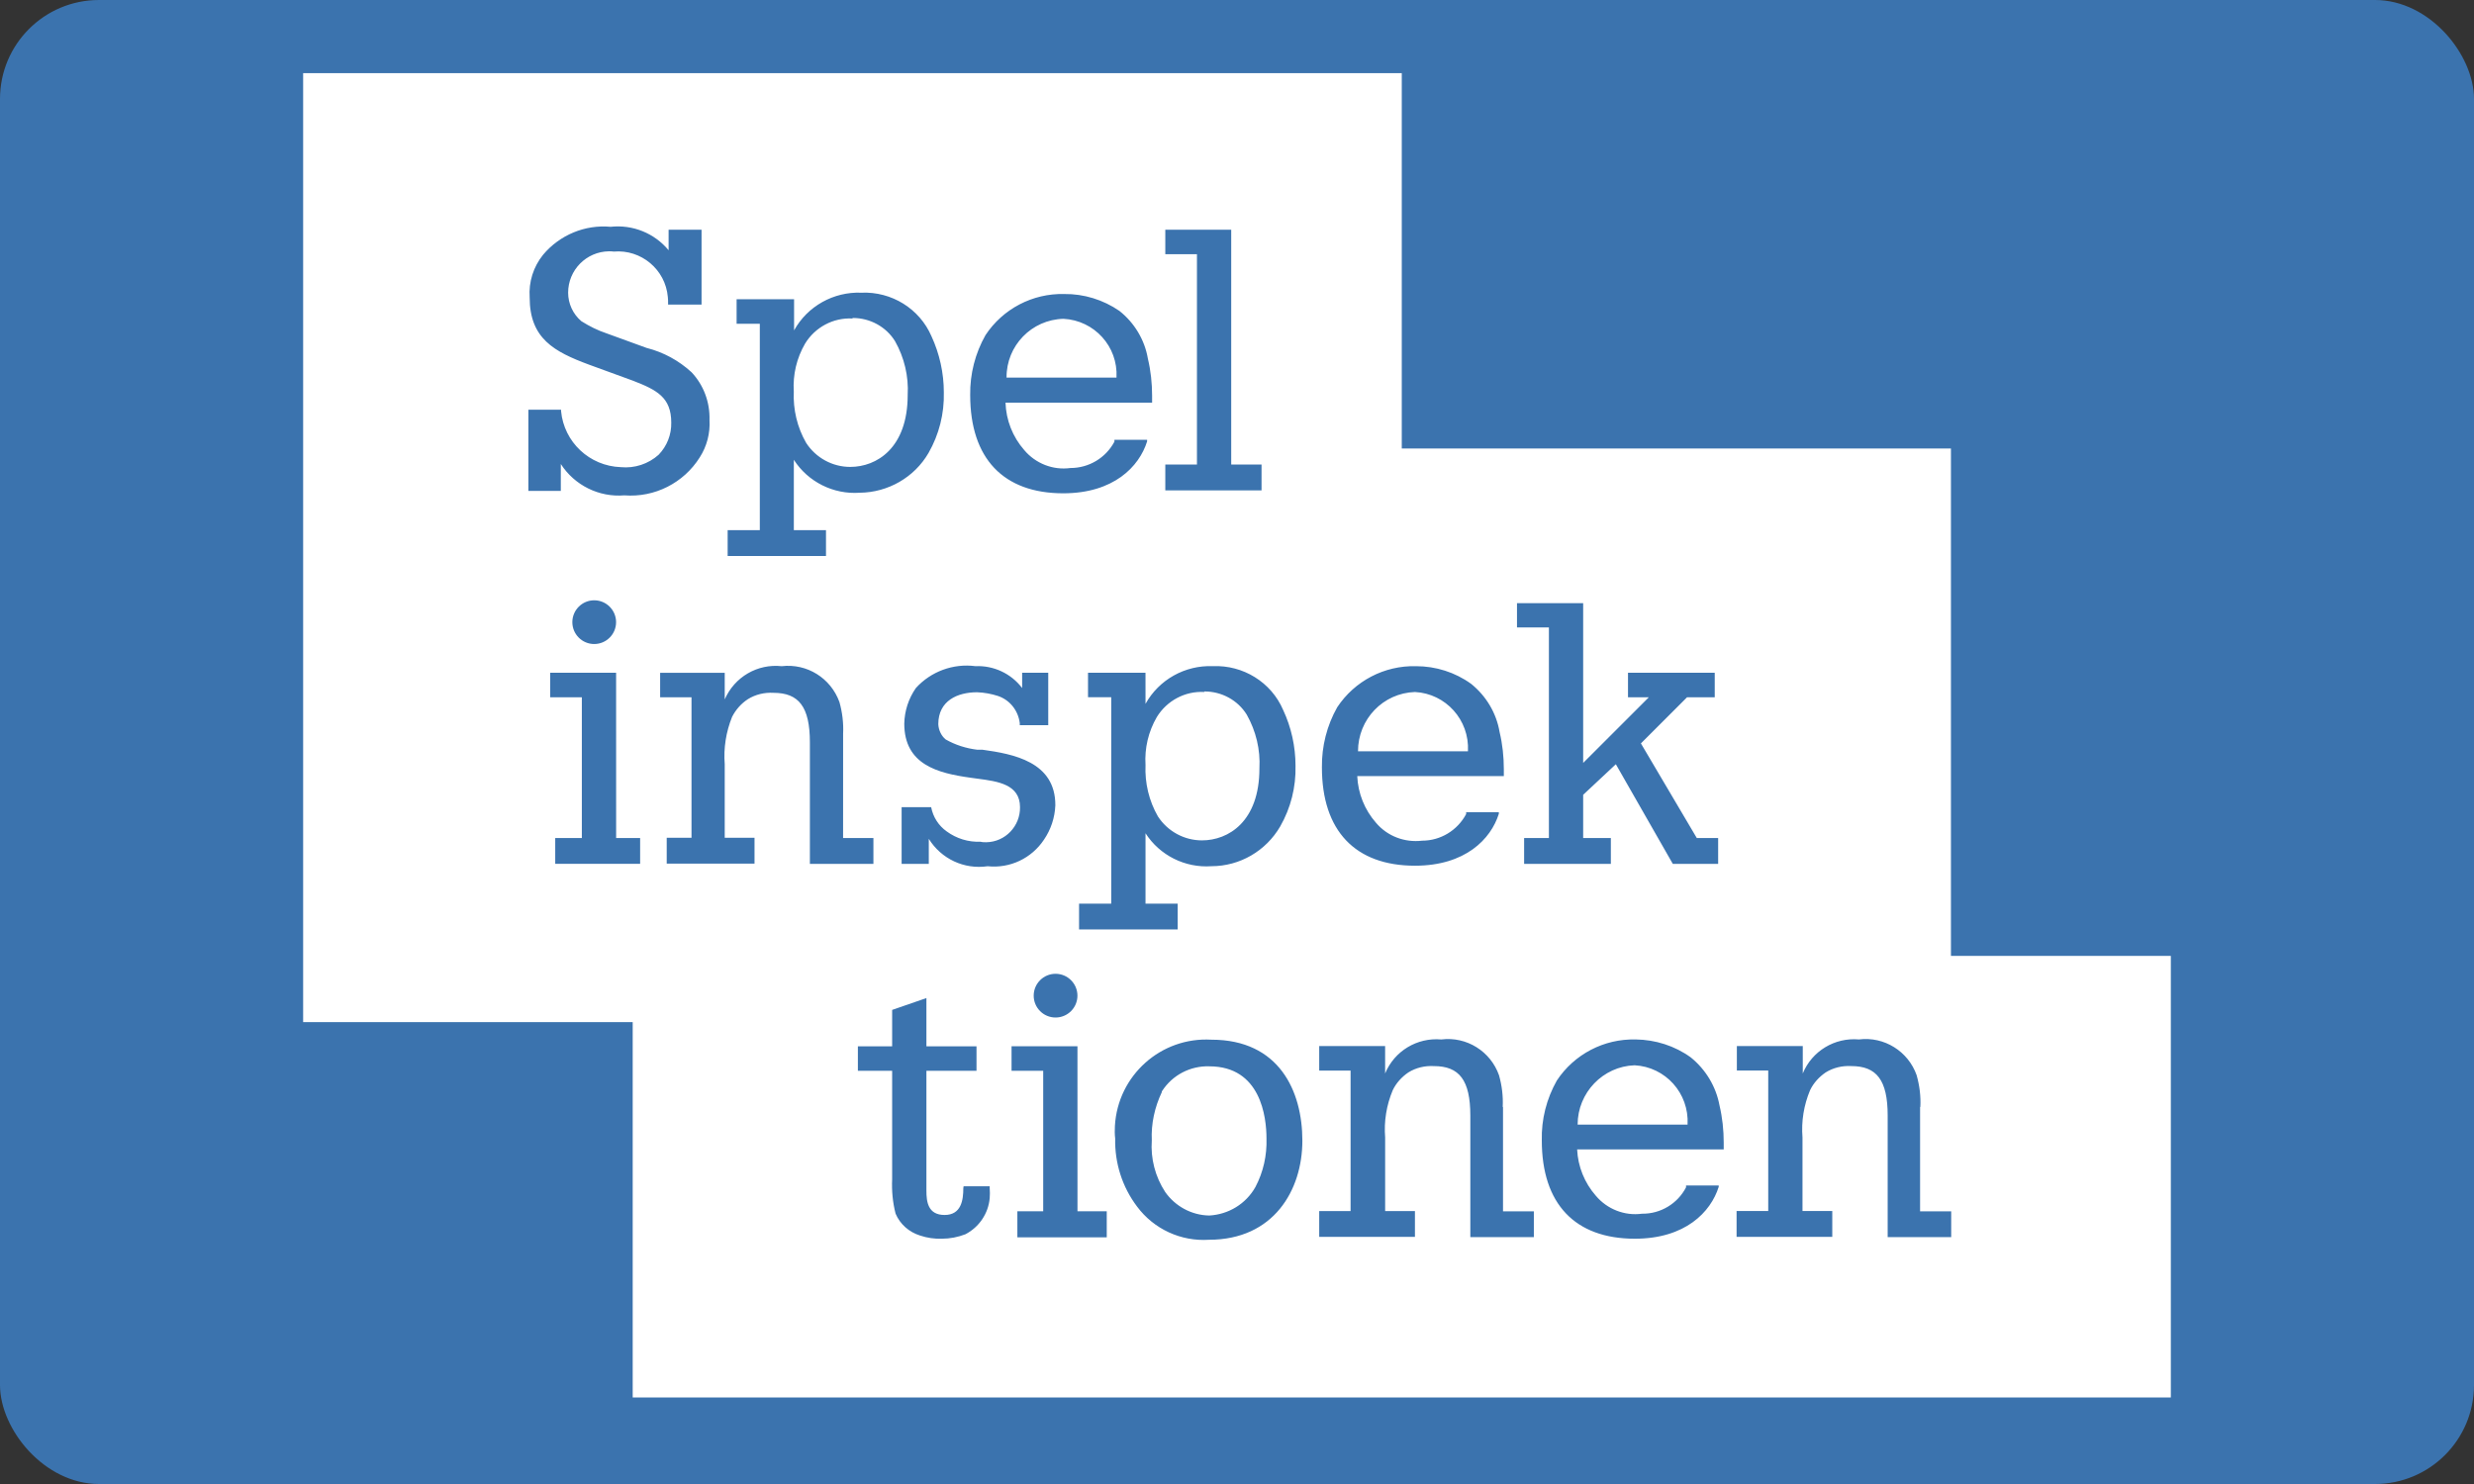
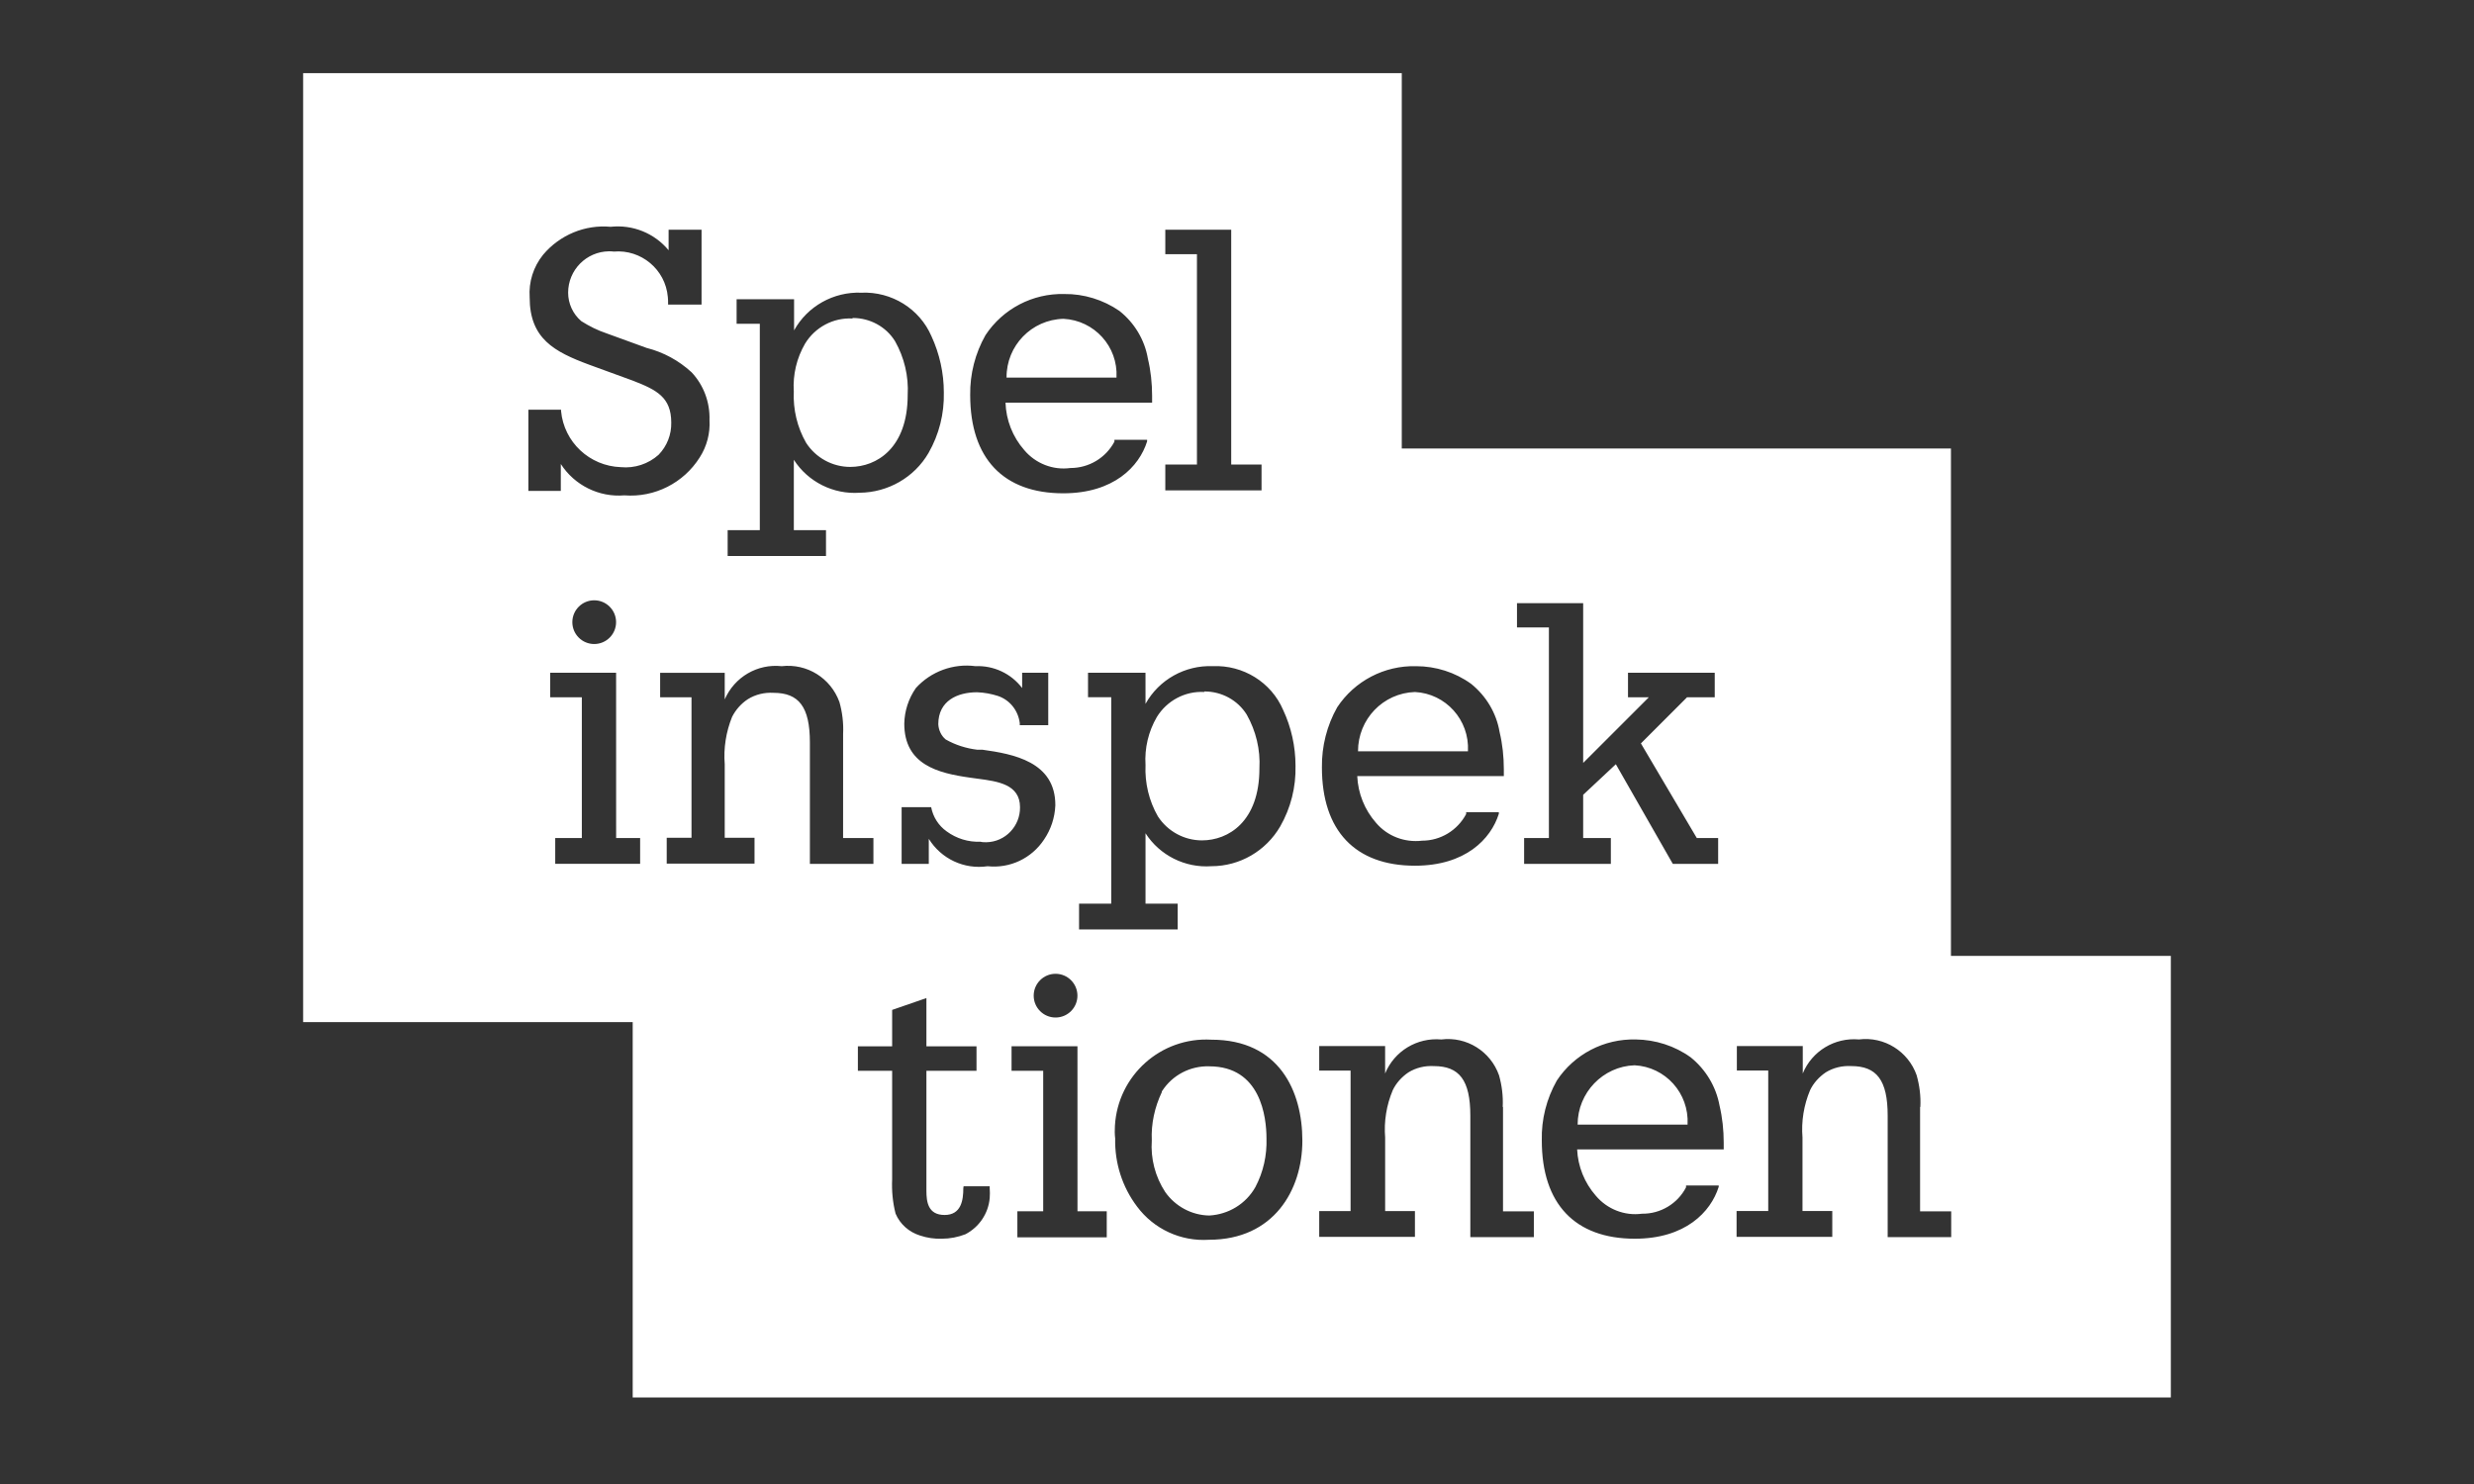
<svg xmlns="http://www.w3.org/2000/svg" fill="none" height="60" viewBox="0 0 100 60" width="100">
  <rect x="0" y="0" width="100" height="60" fill="#333333" stroke="none" />
  <clipPath id="a">
    <path d="m0 0h100v60h-100z" />
  </clipPath>
  <g clip-path="url(#a)">
-     <rect fill="#3b73ae" height="60" rx="4" width="100" />
    <path clip-rule="evenodd" d="m12.253 2.958v38.368h13.321v15.174h62.172v-17.851h-8.888v-20.517h-22.198v-15.174zm26.685 45.078c0 .49-.085 1.087-.757 1.087s-.735-.533-.735-.98v-4.849h2.025v-.991h-2.025v-1.95l-1.385.479v1.471h-1.385v.991h1.385v4.38c-.021.469.021.938.139 1.396.181.426.543.746.991.885.288.096.586.139.884.128.32 0 .65-.064.949-.181.554-.288.927-.842.98-1.46.011-.128.011-.266 0-.405v-.075h-1.055zm6.127-2.515c.117-2.046 1.865-3.602 3.9-3.485 2.739 0 3.677 2.078 3.677 4.082 0 2.003-1.162 4.007-3.773 4.007-1.13.075-2.227-.426-2.909-1.343-.597-.789-.906-1.758-.884-2.749-.021-.171-.021-.341-.011-.511zm3.815-2.409c-.767-.021-1.492.352-1.908 1.002h-.011v.043c-.288.608-.437 1.279-.405 1.95-.053.735.139 1.471.543 2.089.405.576 1.066.938 1.78.949.778-.043 1.481-.469 1.865-1.151.32-.608.469-1.279.448-1.961 0-.874-.234-2.92-2.312-2.92zm-14.801-13.449c.021-.426-.032-.863-.149-1.279-.352-.97-1.311-1.567-2.334-1.449-.98-.106-1.908.437-2.302 1.343v-1.076h-2.611v.991h1.268v5.68h-1.002v1.044h3.549v-1.044h-1.204v-2.973c-.053-.65.053-1.311.298-1.918.149-.288.362-.533.639-.714.309-.192.671-.277 1.034-.256 1.023 0 1.471.565 1.471 2.003v4.913h2.568v-1.044h-1.226zm5.424.65h.213c1.226.171 2.952.48 2.941 2.249-.021.501-.181.98-.458 1.385-.501.757-1.375 1.172-2.28 1.076-.949.139-1.876-.298-2.377-1.108v1.012h-1.098v-2.291h1.194c.075.394.298.746.629.98.394.288.874.437 1.364.416.075.021.16.021.234.021.767-.011 1.375-.65 1.364-1.417 0-.924-.899-1.044-1.696-1.15l-.009-.001-.309-.043c-1.3-.181-2.664-.522-2.664-2.185.011-.512.171-1.012.469-1.439.608-.671 1.513-1.002 2.409-.884.735-.032 1.439.298 1.886.884v-.618h1.055v2.121h-1.151v-.085c-.064-.512-.405-.938-.884-1.098-.266-.085-.554-.139-.842-.149-.789 0-1.567.341-1.567 1.29.011.234.117.469.298.618.394.224.831.362 1.279.416zm19.96-2.664c-.65-.469-1.428-.714-2.227-.714-1.279-.032-2.483.597-3.186 1.662-.416.735-.629 1.577-.618 2.43 0 2.558 1.343 3.975 3.762 3.975 2.035 0 3.069-1.076 3.389-2.099v-.064h-1.321v.075c-.352.661-1.034 1.076-1.78 1.076-.703.085-1.407-.181-1.865-.725-.458-.522-.725-1.183-.757-1.886h5.925v-.277c0-.501-.053-1.012-.171-1.503-.128-.767-.543-1.46-1.151-1.95zm-2.27.33c1.247.064 2.206 1.13 2.142 2.387v.011h-4.444c0-1.3 1.012-2.355 2.302-2.398zm9.133 2.078 2.259 3.826h.863v1.044h-1.833l-2.302-4.028-1.321 1.236v1.748h1.119v1.044h-3.506v-1.044h1.002v-8.515h-1.29v-.98h2.675v6.458l2.654-2.654h-.842v-.991h3.506v.991h-1.119zm-40.176-15.985-1.641-.597c-.352-.117-.693-.288-1.012-.49-.341-.288-.533-.714-.533-1.151 0-.916.735-1.662 1.652-1.673h0c.064 0 .128 0 .192.011 1.108-.096 2.089.725 2.185 1.833.011.085.011.171.011.245v.064h1.353v-3.027h-1.332v.831c-.576-.693-1.449-1.044-2.345-.948-1.034-.096-2.057.33-2.728 1.13-.394.49-.586 1.098-.543 1.726 0 1.663.991 2.195 2.398 2.717l1.78.65c.959.373 1.545.671 1.545 1.694.011.48-.171.949-.511 1.3-.416.373-.97.554-1.524.501-1.268-.043-2.302-1.012-2.419-2.27v-.053h-1.321v3.282h1.311v-1.087c.554.863 1.545 1.353 2.568 1.268 1.226.096 2.398-.501 3.048-1.535.288-.448.426-.98.394-1.513.021-.714-.234-1.407-.725-1.929-.522-.48-1.14-.81-1.801-.98zm23.616-4.785v9.495h1.226v1.044h-3.89v-1.044h1.279v-8.504h-1.279v-.991zm-14.952 2.547c-1.119-.043-2.174.543-2.717 1.524v-1.258h-2.323v.991h.938v8.344h-1.3v1.044h3.975v-1.044h-1.3v-2.845c.575.895 1.599 1.407 2.664 1.332 1.14-.011 2.206-.618 2.781-1.609.426-.746.639-1.588.618-2.451 0-.778-.171-1.556-.501-2.27-.479-1.108-1.609-1.812-2.835-1.758zm-.341 1.023c.693 0 1.343.352 1.705.938.373.661.554 1.417.511 2.174 0 2.153-1.258 2.909-2.323 2.909-.714 0-1.385-.362-1.78-.97-.362-.629-.533-1.353-.501-2.078-.043-.682.117-1.353.458-1.94.405-.661 1.14-1.055 1.918-1.012v-.021zm11.829 15.601c.543-.98 1.599-1.567 2.717-1.524 1.226-.053 2.366.65 2.845 1.769.33.703.501 1.481.501 2.259.021.863-.192 1.705-.618 2.451-.576.991-1.631 1.609-2.781 1.609-1.066.075-2.089-.437-2.664-1.332v2.845h1.3v1.044h-3.986v-1.044h1.3v-8.344h-.938v-.991h2.323zm4.092.437c-.362-.586-1.012-.938-1.705-.938h-.011v.021c-.778-.043-1.513.352-1.918 1.012-.341.586-.501 1.258-.458 1.94-.032.725.139 1.449.501 2.078.394.607 1.066.97 1.78.97 1.066 0 2.323-.757 2.323-2.909.043-.757-.139-1.513-.512-2.174zm-25.491-1.694h-2.664v.991h1.279v5.691h-1.076v1.044h3.432v-1.044h-.97zm-.001-2.046c0 .488-.396.884-.884.884s-.884-.396-.884-.884.396-.884.884-.884.884.396.884.884zm18.649 17.147h-2.664v.991h1.279v5.68h-1.044v1.055h3.613v-1.055h-1.183zm-.001-2.046c0 .488-.396.884-.884.884-.488 0-.884-.396-.884-.884 0-.488.396-.884.884-.884.488 0 .884.396.884.884zm1.696-27.686c-.65-.448-1.439-.693-2.227-.682-1.279-.032-2.483.597-3.186 1.663-.416.735-.629 1.567-.618 2.419 0 2.568 1.343 3.975 3.762 3.975 2.035 0 3.069-1.076 3.389-2.099v-.064h-1.321v.075c-.352.661-1.034 1.066-1.78 1.066-.703.096-1.407-.181-1.865-.725-.469-.533-.735-1.215-.757-1.918h5.925v-.277c0-.501-.053-1.012-.171-1.503-.128-.757-.543-1.449-1.151-1.929zm-2.259.32c1.247.064 2.206 1.119 2.142 2.366v.011h-4.444c-.011-1.29 1.012-2.345 2.302-2.377zm23.126 29.136c.799.011 1.577.256 2.227.725.607.49 1.023 1.183 1.162 1.94.117.49.171 1.002.171 1.503v.277h-5.925c.032.693.298 1.353.757 1.876.458.543 1.162.821 1.865.725.746.011 1.439-.405 1.78-1.066v-.075h1.321v.053c-.32 1.023-1.353 2.099-3.389 2.099-2.419 0-3.762-1.407-3.762-3.975-.021-.853.192-1.684.607-2.419.703-1.066 1.908-1.694 3.186-1.662zm2.099 3.432c.064-1.258-.895-2.323-2.142-2.387-1.279.043-2.302 1.108-2.302 2.398h4.444zm-7.472-.703c.021-.437-.032-.863-.149-1.279-.341-.97-1.311-1.577-2.334-1.449-.98-.085-1.897.469-2.27 1.375v-1.108h-2.664v.991h1.268v5.68h-1.268v1.044h3.869v-1.044h-1.204v-2.973c-.053-.65.053-1.311.309-1.918.139-.288.362-.533.629-.714.309-.192.671-.277 1.034-.256 1.023 0 1.471.565 1.471 2.003v4.913h2.568v-1.044h-1.247v-4.22zm16.732-1.279c.117.416.171.842.149 1.279h-.011v4.22h1.258v1.044h-2.568v-4.913c0-1.439-.448-2.003-1.471-2.003-.362-.021-.725.064-1.034.256-.266.181-.49.426-.629.714-.256.607-.362 1.268-.309 1.918v2.973h1.204v1.044h-3.868v-1.044h1.279v-5.68h-1.268v-.991h2.664v1.108c.373-.906 1.29-1.46 2.27-1.375 1.023-.128 1.993.479 2.334 1.449z" fill="#fff" fill-rule="evenodd" />
  </g>
</svg>